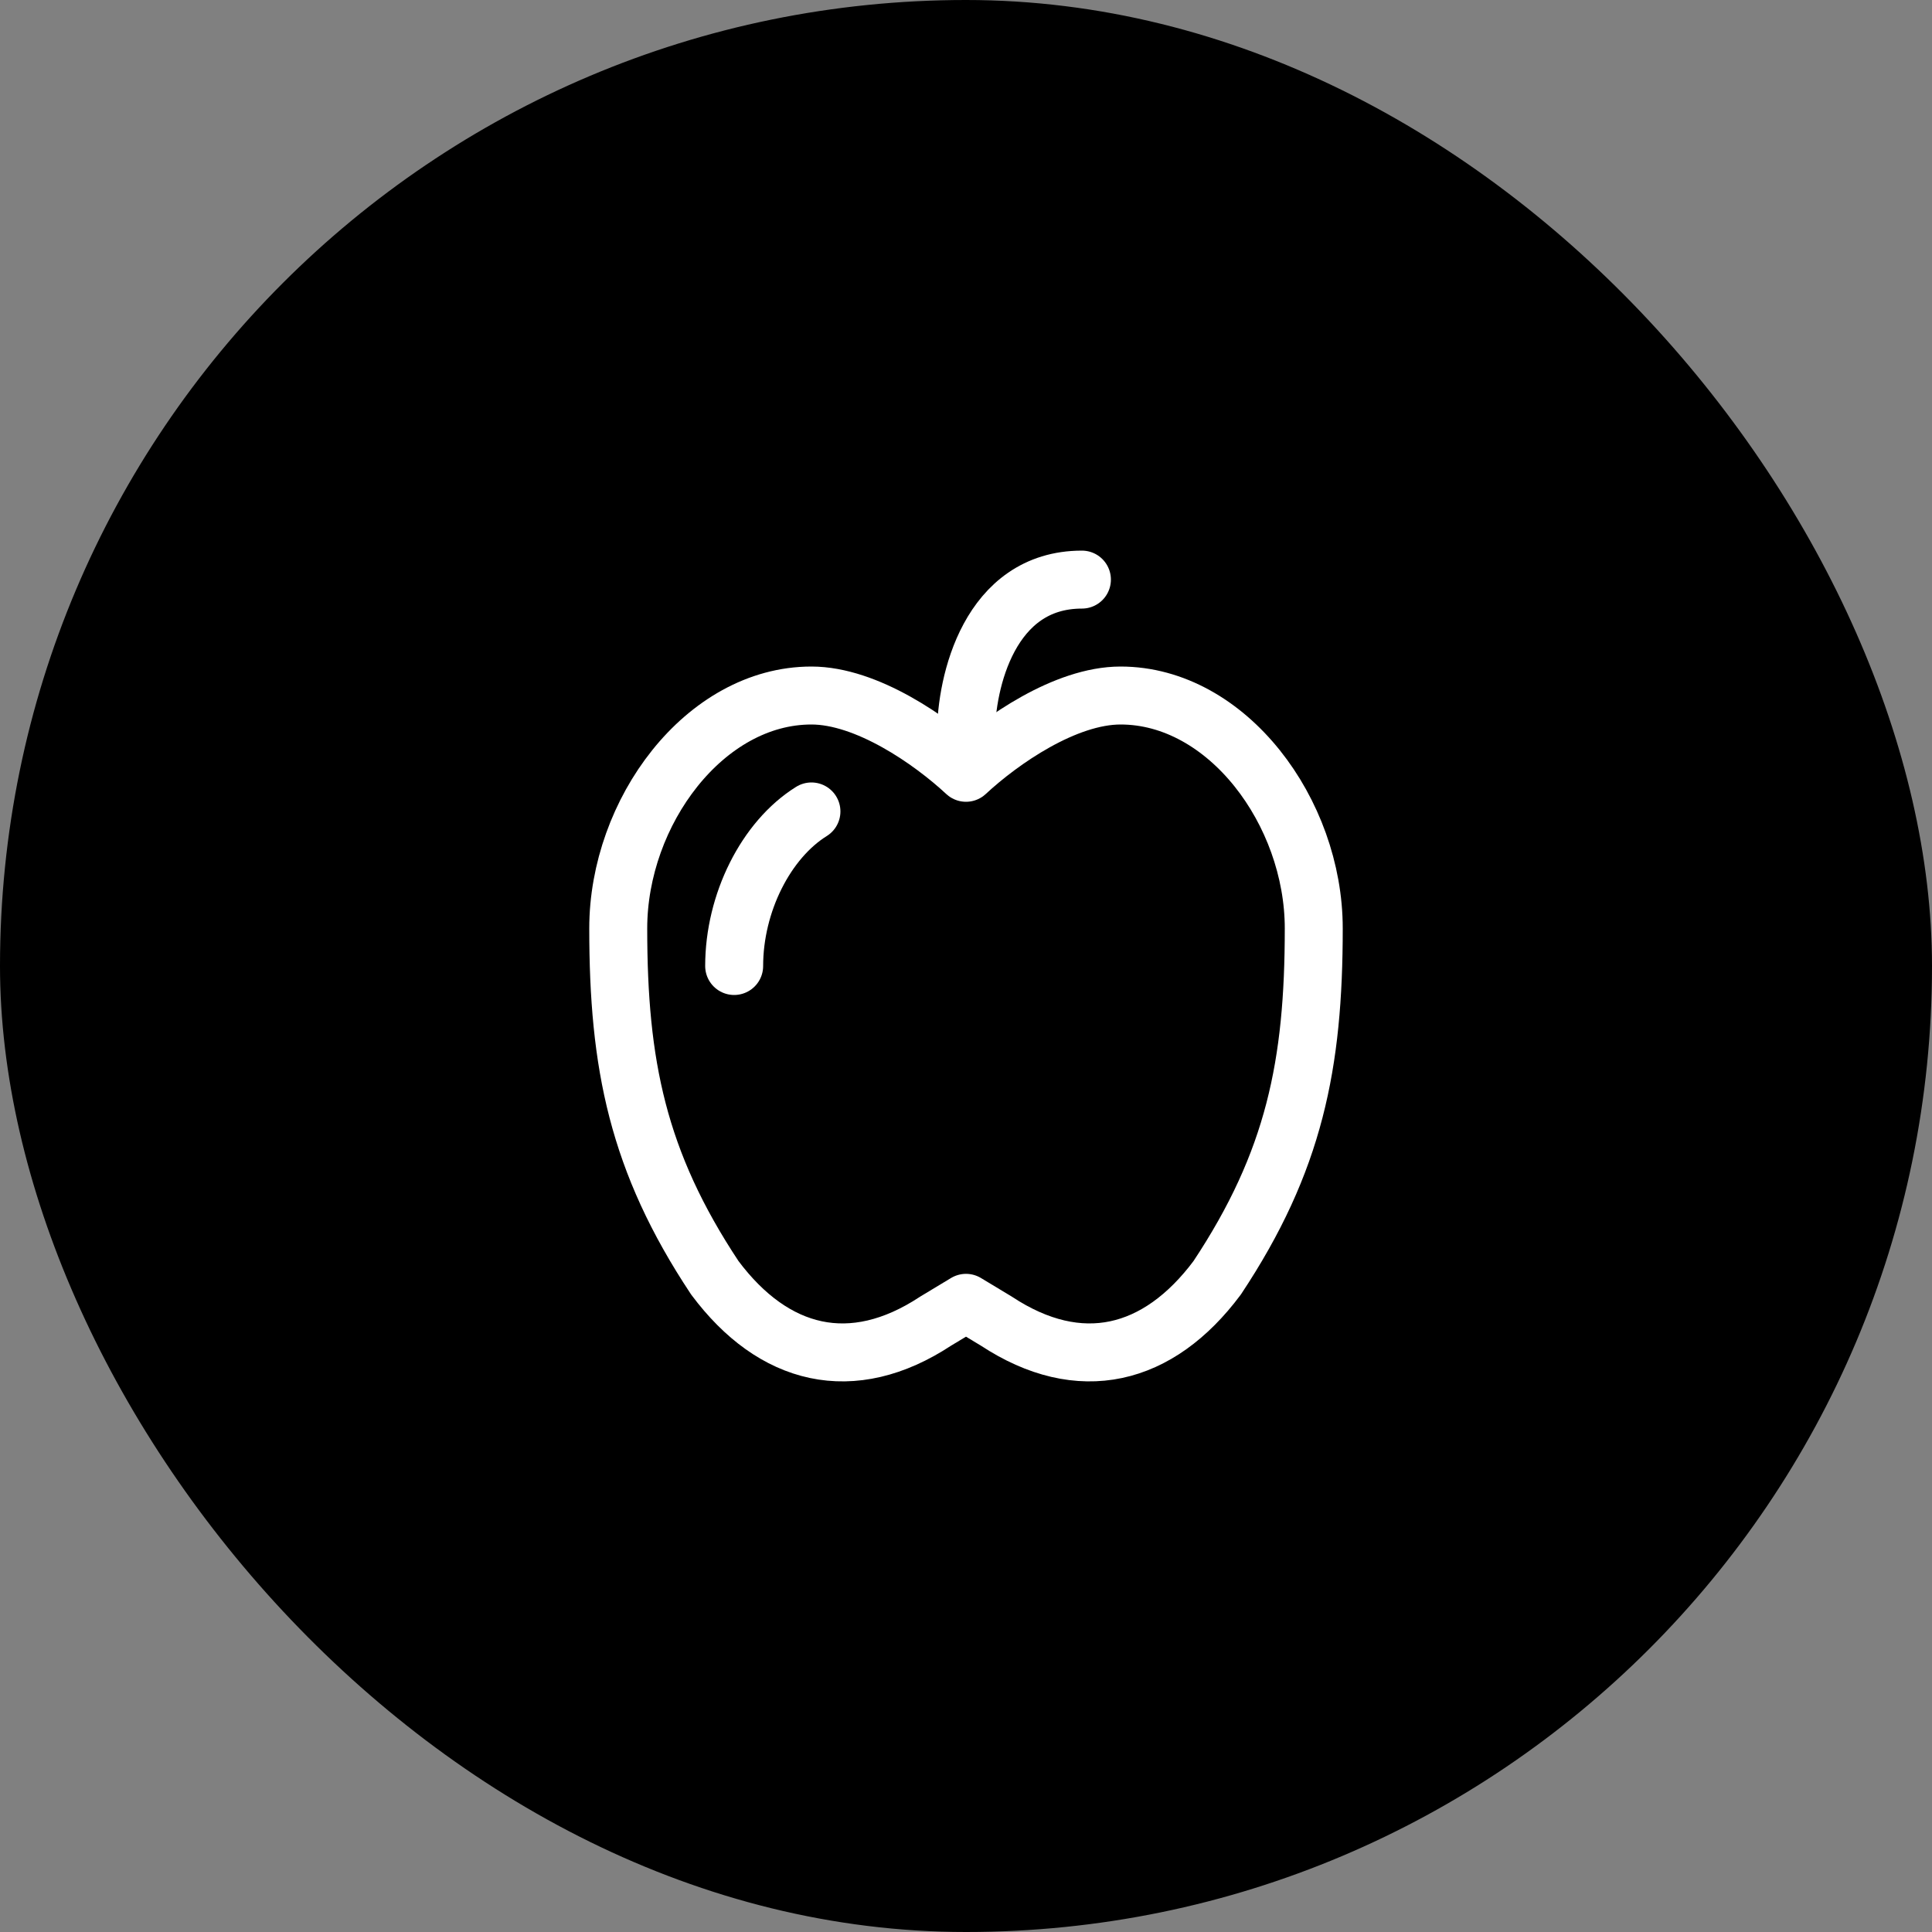
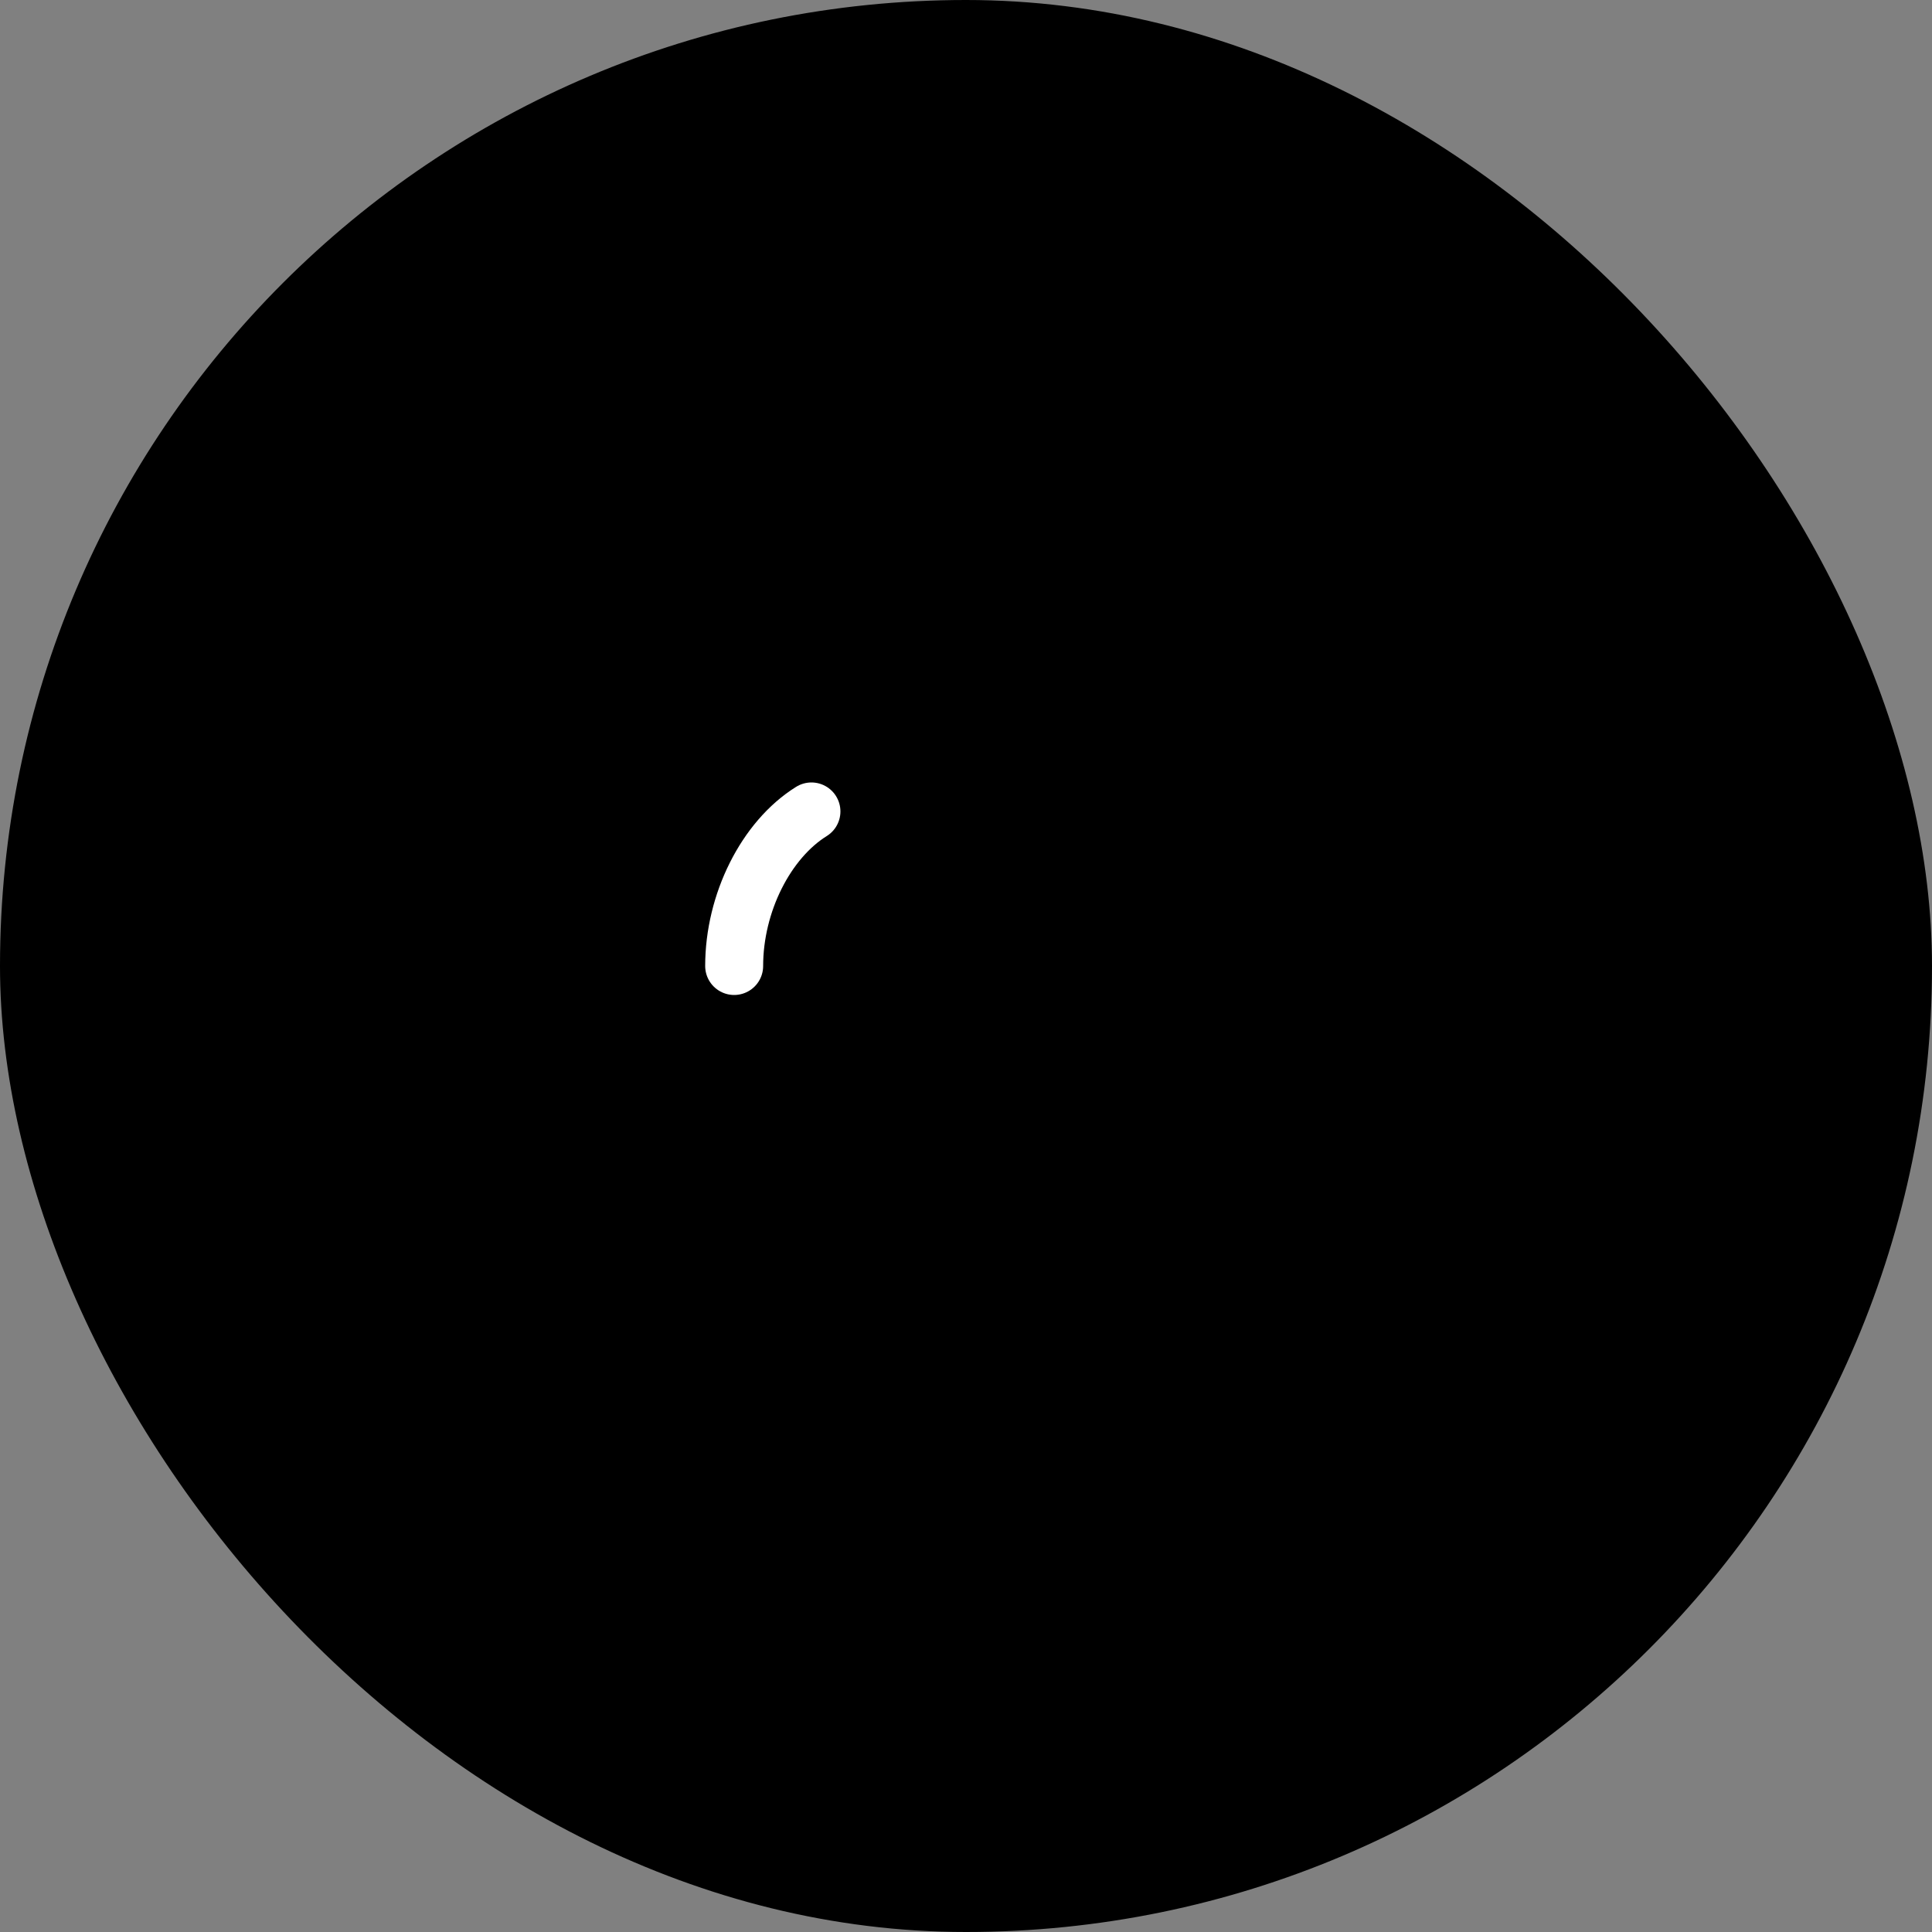
<svg xmlns="http://www.w3.org/2000/svg" width="50" height="50" viewBox="0 0 50 50" fill="none">
  <rect x="0" y="0" width="50" height="50" fill="#808080" stroke="none" />
  <rect y="0" width="50" height="50" rx="25" fill="#67CE3C" style="fill:#67CE3C;fill:color(display-p3 0.406 0.806 0.234);fill-opacity:1;" />
-   <path d="M21 18C18.239 18 16 21.014 16 24.028C16 27.544 16.5 30.056 18.5 33.07C20.02 35.106 22.05 35.617 24.214 34.191L25 33.717L25.786 34.191C27.95 35.617 29.98 35.106 31.5 33.07C33.5 30.056 34 27.544 34 24.028C34 21.014 31.761 18 29 18C27.575 18 25.911 19.153 25 20C24.089 19.153 22.425 18 21 18Z" stroke="white" style="stroke:white;stroke-opacity:1;" stroke-width="1.5" stroke-linecap="round" stroke-linejoin="round" />
  <path d="M19 25C19 23.367 19.823 21.733 21 21" stroke="white" style="stroke:white;stroke-opacity:1;" stroke-width="1.5" stroke-linecap="round" stroke-linejoin="round" />
-   <path d="M25 19C25 17.667 25.6 15 28 15" stroke="white" style="stroke:white;stroke-opacity:1;" stroke-width="1.5" stroke-linecap="round" stroke-linejoin="round" />
</svg>